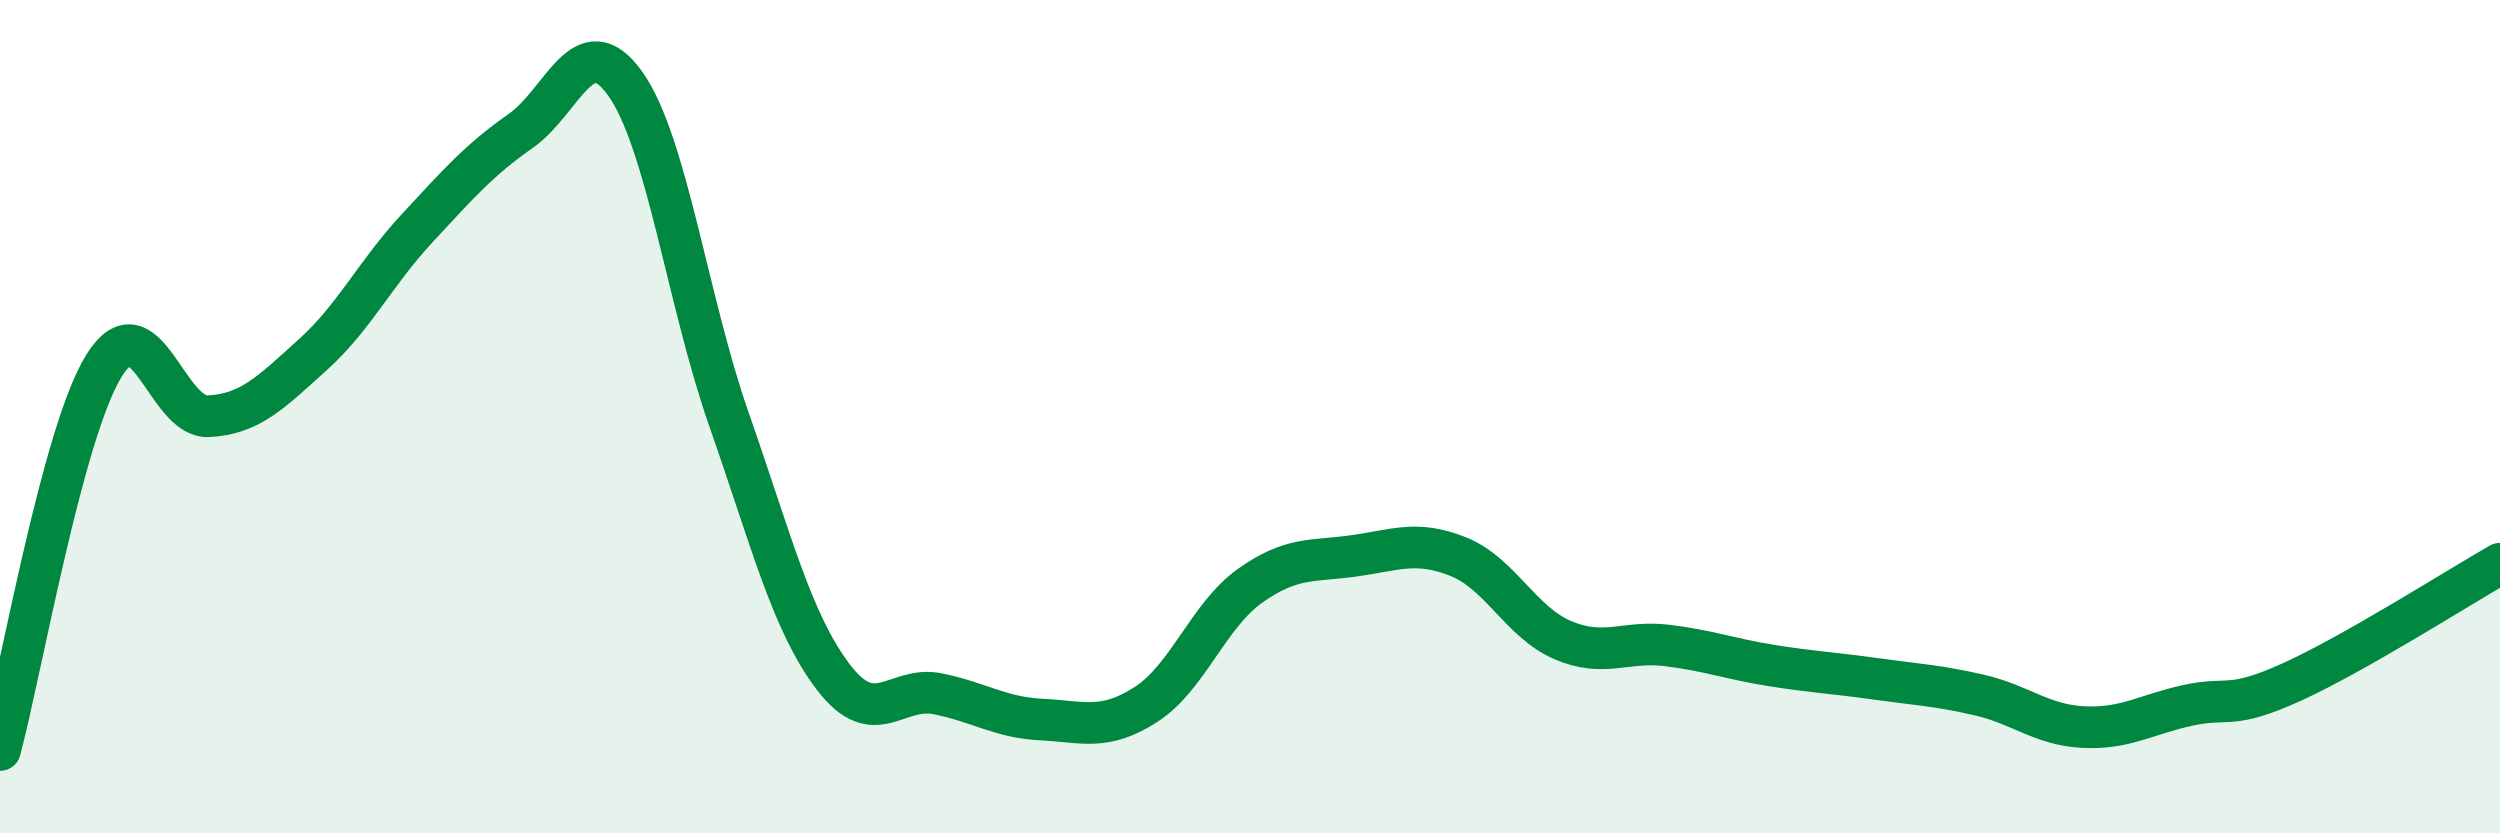
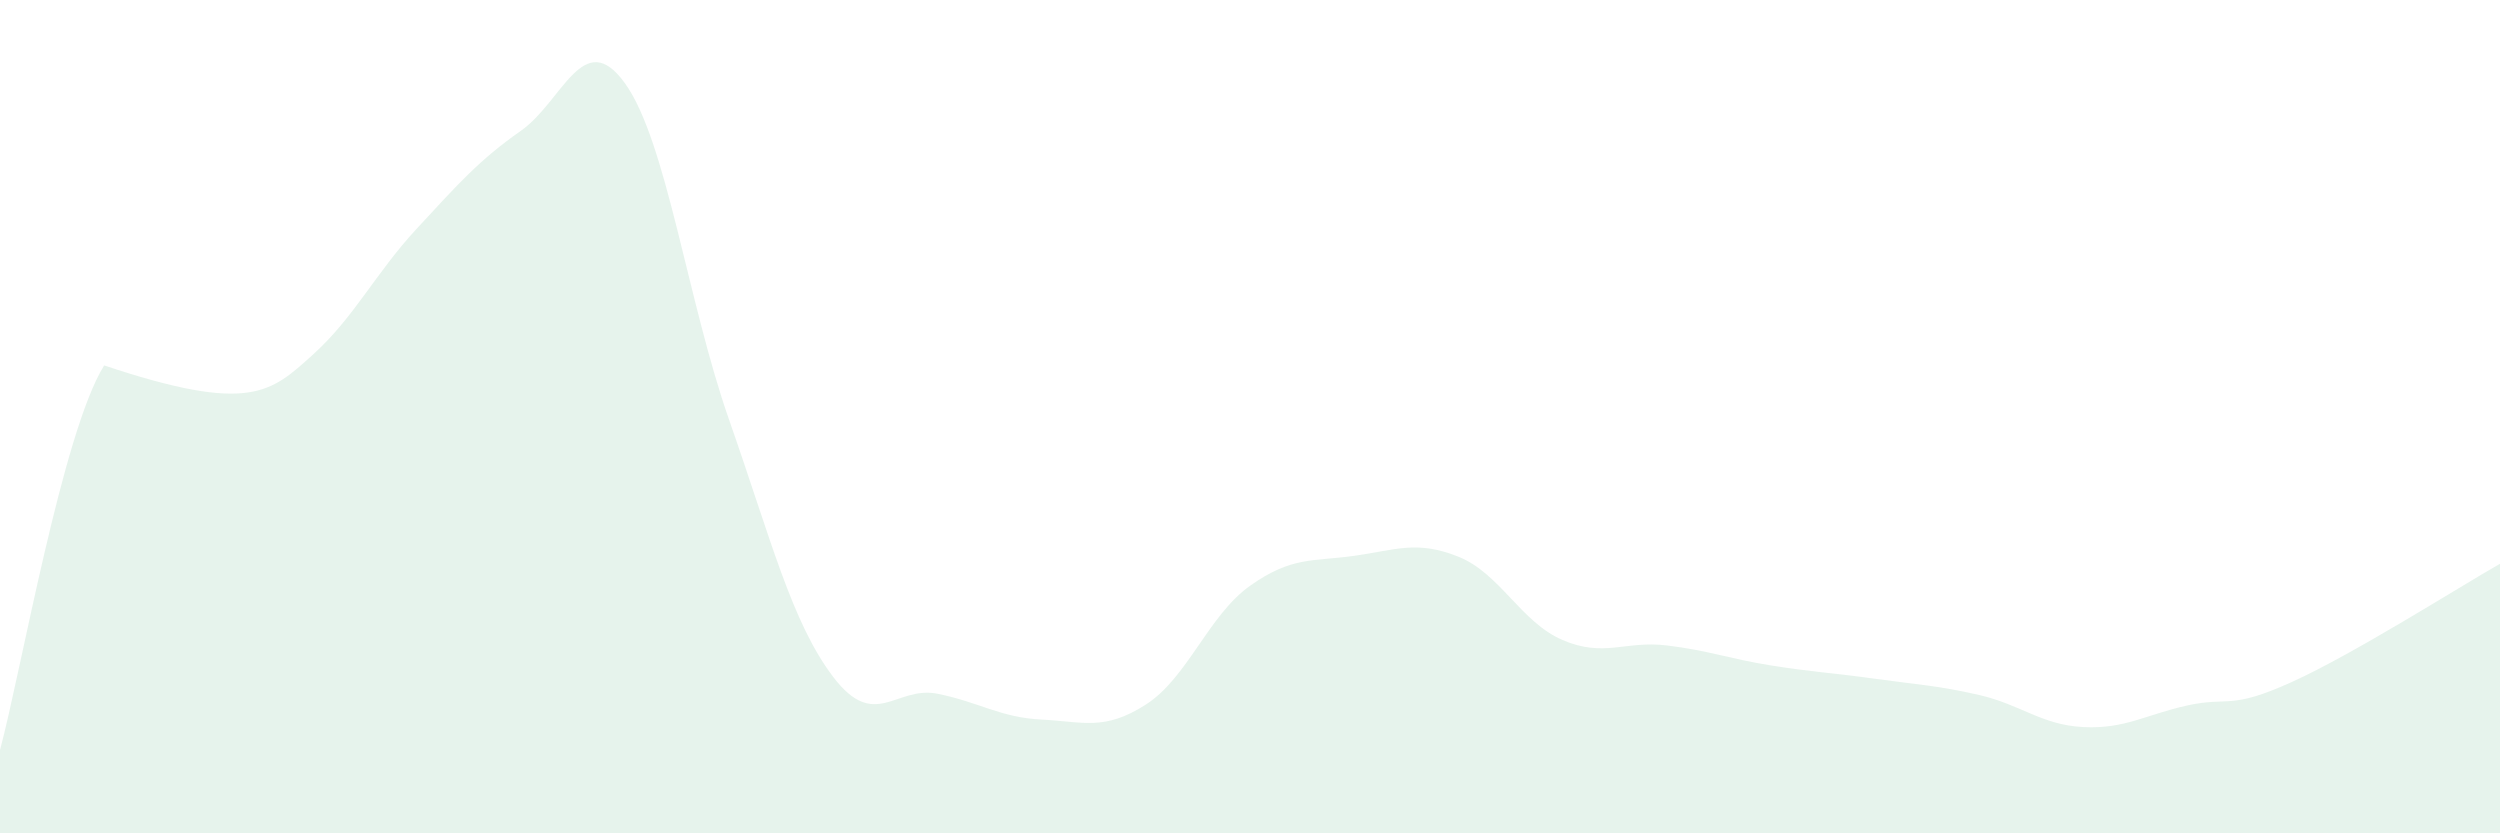
<svg xmlns="http://www.w3.org/2000/svg" width="60" height="20" viewBox="0 0 60 20">
-   <path d="M 0,18 C 0.5,16.15 1.5,10.37 2.5,8.77 C 3.5,7.17 4,10.04 5,9.99 C 6,9.94 6.5,9.42 7.5,8.52 C 8.5,7.62 9,6.57 10,5.49 C 11,4.41 11.5,3.84 12.5,3.14 C 13.5,2.44 14,0.61 15,2 C 16,3.39 16.5,7.23 17.5,10.08 C 18.5,12.93 19,14.94 20,16.25 C 21,17.56 21.5,16.45 22.5,16.65 C 23.5,16.85 24,17.22 25,17.27 C 26,17.32 26.5,17.55 27.5,16.91 C 28.5,16.27 29,14.77 30,14.06 C 31,13.35 31.5,13.48 32.5,13.34 C 33.5,13.2 34,12.96 35,13.36 C 36,13.76 36.5,14.93 37.5,15.36 C 38.5,15.79 39,15.37 40,15.49 C 41,15.61 41.5,15.81 42.5,15.97 C 43.5,16.13 44,16.15 45,16.29 C 46,16.43 46.5,16.45 47.5,16.68 C 48.5,16.91 49,17.4 50,17.45 C 51,17.5 51.5,17.15 52.5,16.93 C 53.5,16.71 53.5,17.05 55,16.37 C 56.5,15.69 59,14.1 60,13.53L60 20L0 20Z" fill="#008740" opacity="0.1" stroke-linecap="round" stroke-linejoin="round" />
-   <path d="M 0,18 C 0.5,16.15 1.5,10.37 2.5,8.77 C 3.5,7.17 4,10.04 5,9.99 C 6,9.94 6.5,9.42 7.5,8.52 C 8.5,7.62 9,6.57 10,5.49 C 11,4.41 11.5,3.84 12.5,3.14 C 13.5,2.44 14,0.61 15,2 C 16,3.39 16.5,7.23 17.5,10.08 C 18.5,12.93 19,14.94 20,16.25 C 21,17.56 21.5,16.45 22.5,16.65 C 23.5,16.85 24,17.22 25,17.27 C 26,17.32 26.5,17.55 27.5,16.91 C 28.5,16.27 29,14.77 30,14.06 C 31,13.35 31.5,13.48 32.5,13.34 C 33.5,13.2 34,12.96 35,13.36 C 36,13.76 36.5,14.93 37.5,15.36 C 38.5,15.79 39,15.37 40,15.49 C 41,15.61 41.5,15.81 42.5,15.97 C 43.5,16.13 44,16.15 45,16.29 C 46,16.43 46.5,16.45 47.5,16.68 C 48.5,16.91 49,17.4 50,17.45 C 51,17.5 51.5,17.15 52.5,16.93 C 53.5,16.71 53.5,17.05 55,16.37 C 56.5,15.69 59,14.1 60,13.53" stroke="#008740" stroke-width="1" fill="none" stroke-linecap="round" stroke-linejoin="round" />
+   <path d="M 0,18 C 0.5,16.15 1.5,10.37 2.5,8.77 C 6,9.94 6.5,9.42 7.5,8.52 C 8.5,7.62 9,6.57 10,5.49 C 11,4.41 11.5,3.84 12.5,3.14 C 13.5,2.44 14,0.61 15,2 C 16,3.39 16.5,7.23 17.5,10.08 C 18.5,12.93 19,14.94 20,16.25 C 21,17.56 21.5,16.45 22.5,16.65 C 23.5,16.85 24,17.22 25,17.27 C 26,17.32 26.5,17.55 27.5,16.91 C 28.5,16.27 29,14.77 30,14.06 C 31,13.35 31.5,13.48 32.5,13.34 C 33.5,13.2 34,12.96 35,13.36 C 36,13.76 36.5,14.93 37.5,15.36 C 38.5,15.79 39,15.37 40,15.49 C 41,15.61 41.5,15.81 42.5,15.97 C 43.5,16.13 44,16.15 45,16.29 C 46,16.43 46.5,16.45 47.5,16.68 C 48.5,16.91 49,17.4 50,17.45 C 51,17.5 51.5,17.15 52.5,16.93 C 53.5,16.71 53.5,17.05 55,16.37 C 56.5,15.69 59,14.1 60,13.53L60 20L0 20Z" fill="#008740" opacity="0.1" stroke-linecap="round" stroke-linejoin="round" />
</svg>